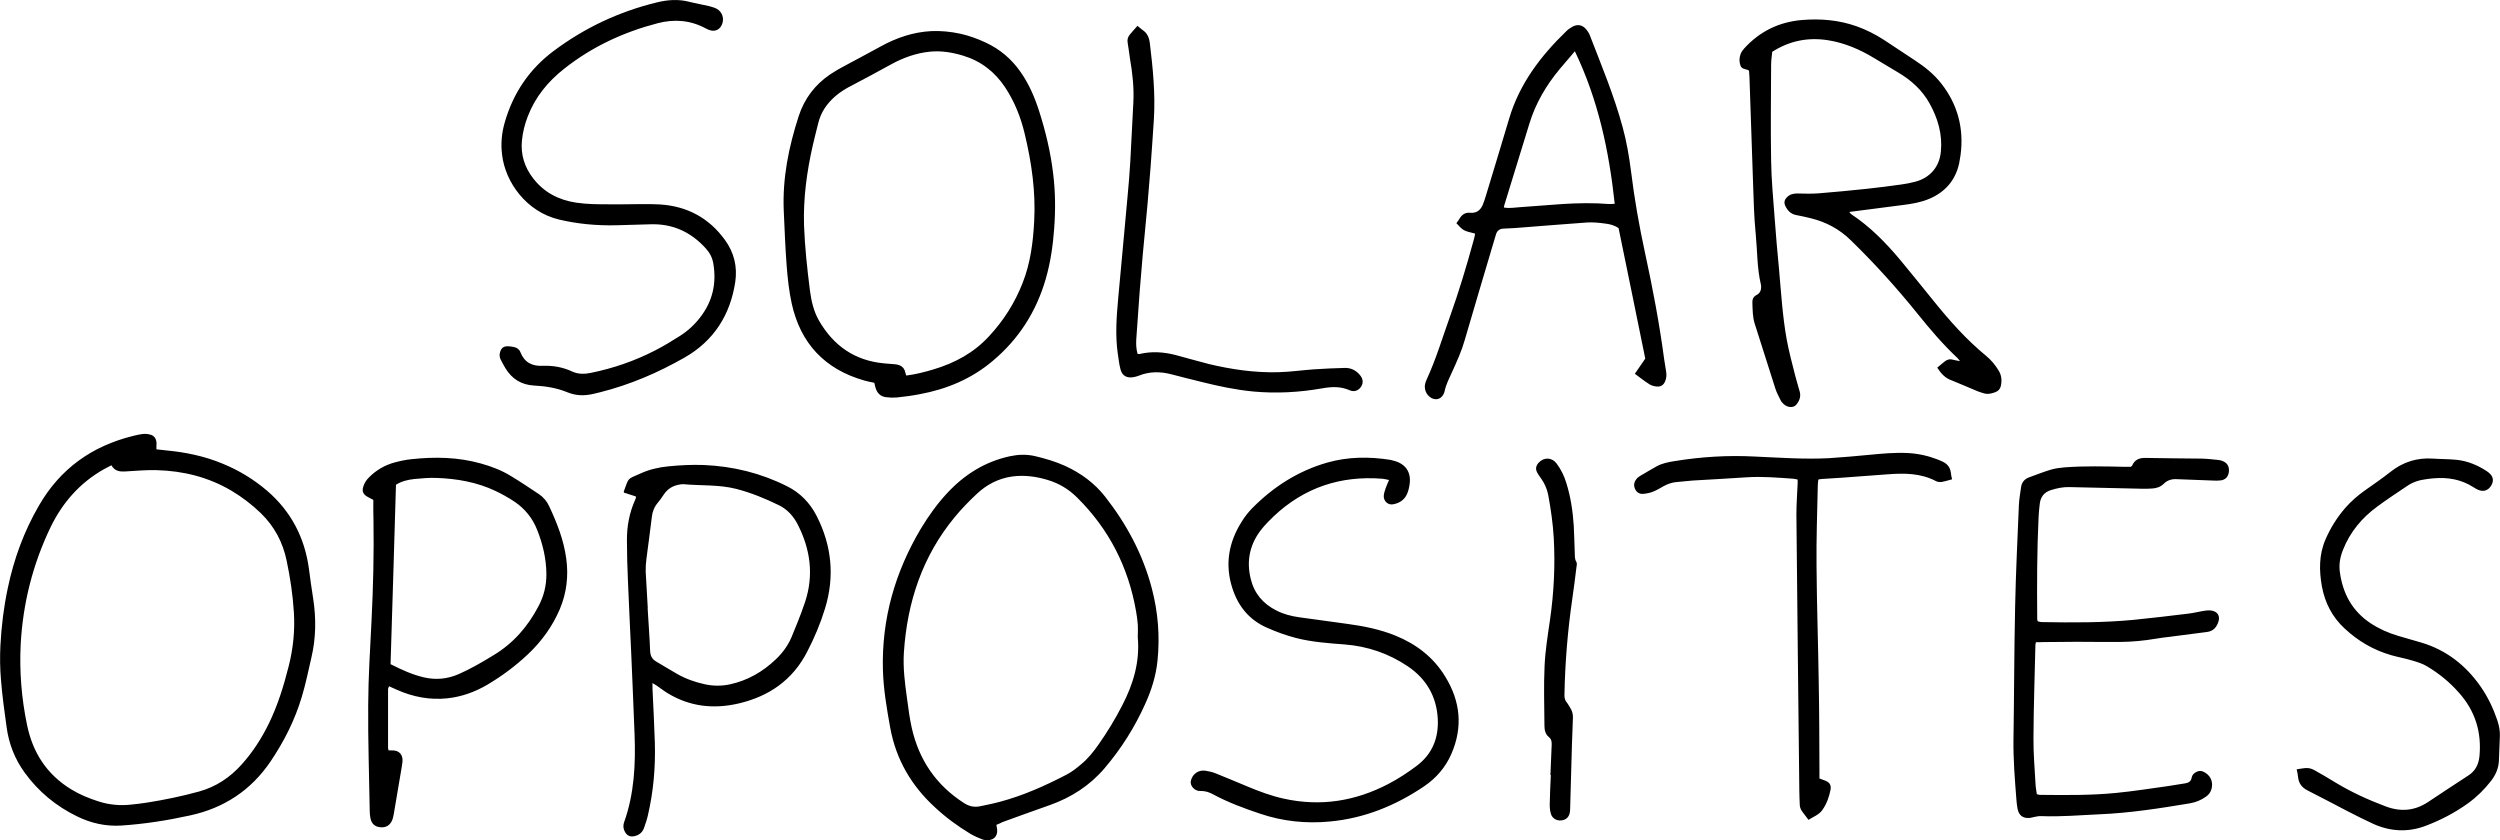
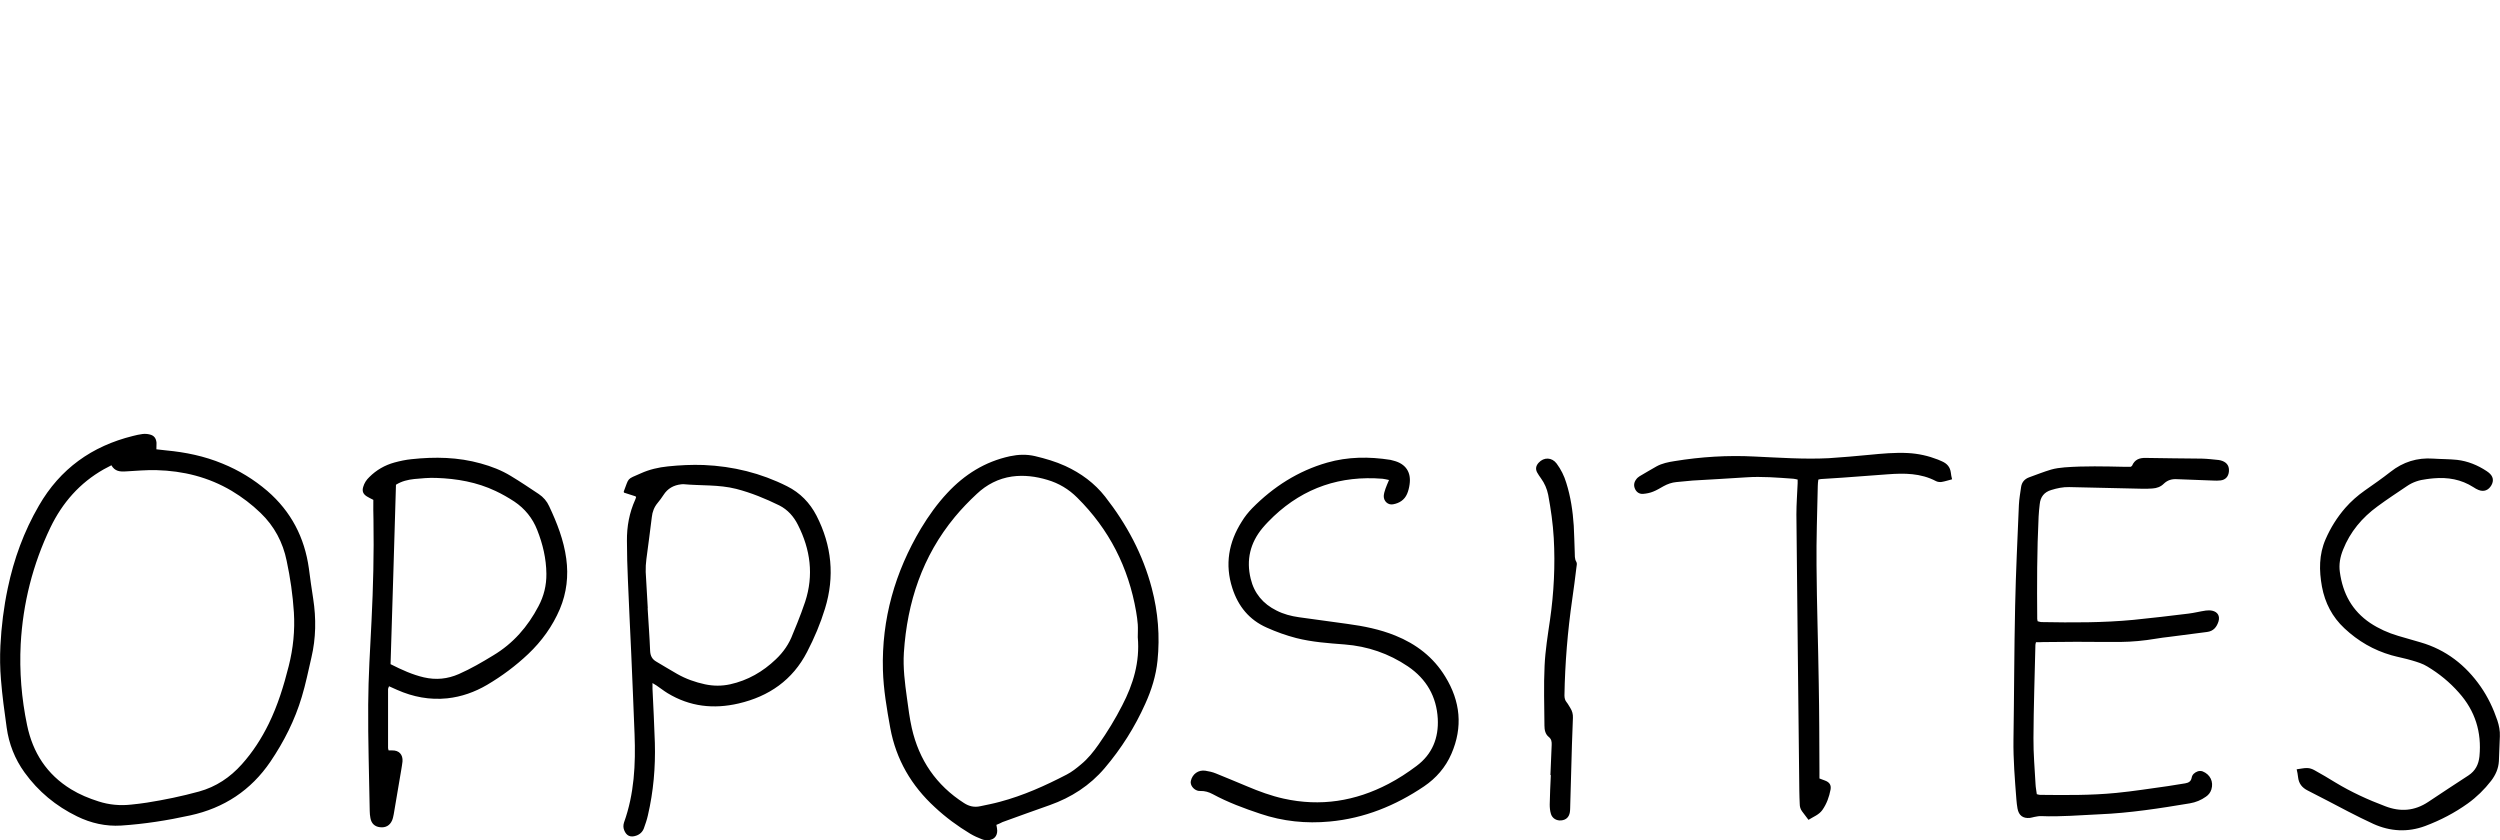
<svg xmlns="http://www.w3.org/2000/svg" version="1.1" x="0px" y="0px" width="1800px" height="604.9px" viewBox="0 0 1800 604.9" style="enable-background:new 0 0 1800 604.9;" xml:space="preserve">
  <g>
-     <path d="M1394.8,264.7c1.8-1.5,3.5-2.9,5.2-4.3c1.8-1.5,3.8-2.1,6.1-1.4c1.4,0.4,3,0.6,5.1,1c-0.8-1.1-1.2-1.6-1.6-2   c-10.7-10-20.1-21.1-29.2-32.4c-14.8-18.4-30.7-35.9-47.6-52.4c-8.3-8.2-18-13.4-29.2-16.1c-3.5-0.9-7-1.6-10.5-2.3   c-3.9-0.8-6.2-3.3-7.8-6.8c-1-2.3-0.4-4.3,1.3-6c2-2,4.4-2.7,7.3-2.7c5.2,0.1,10.3,0.3,15.5-0.1c11.7-0.9,23.4-2.1,35-3.3   c8.2-0.9,16.5-1.9,24.7-3.1c3.2-0.4,6.5-1.1,9.6-1.9c10.7-2.7,17.6-10.5,18.7-21.5c1.3-12.6-2.1-24.2-8.2-35.1   c-5.3-9.5-13.2-16.6-22.5-22.1c-5.9-3.5-11.8-7.1-17.7-10.6c-10.1-6.1-20.9-10.7-32.6-12.6c-14.3-2.3-27.7,0.2-40.4,8.3   c-0.3,3-0.8,6.3-0.8,9.5c-0.1,23-0.4,46,0,69c0.2,13.6,1.5,27.2,2.5,40.7c0.9,12.5,2,24.9,3.2,37.4c1.5,16.8,2.5,33.7,5.5,50.4   c1.6,8.7,3.9,17.4,6.1,26c1,3.9,2.2,7.8,3.3,11.7c1,3.7-0.3,6.8-2.6,9.5c-2.1,2.3-6.1,2-8.9-0.5c-0.9-0.8-1.8-1.8-2.3-2.9   c-1.4-2.8-2.9-5.6-3.8-8.5c-5-15.5-9.8-31-14.8-46.5c-1.6-5-1.5-10.2-1.7-15.3c-0.1-2.3,0.7-4.2,3-5.4c2.9-1.5,3.6-4.1,3.2-7.2   c0-0.2,0-0.3-0.1-0.5c-2.8-11.9-2.5-24.2-3.7-36.3c-1.2-12.1-1.5-24.4-1.9-36.5c-0.9-25.5-1.7-51-2.6-76.5   c-0.1-1.5-0.2-3.1-0.3-4.4c-0.5-0.4-0.7-0.7-1-0.7c-1.9-0.6-4.2-0.7-5.1-2.9c-1.1-2.9-1-5.9,0.1-8.7c0.6-1.4,1.5-2.7,2.6-3.9   c11.1-12.2,25-19,41.5-20.4c13.4-1.1,26.5,0,39.3,4.5c7,2.5,13.5,5.8,19.7,9.8c7.6,5,15.1,10,22.7,15c7,4.6,13.4,9.8,18.6,16.4   c11.9,15.2,16.4,32.4,13.9,51.5c-0.3,2-0.6,4-1,6c-2.7,12.2-10,20.6-21.4,25.5c-6.1,2.6-12.6,3.7-19.1,4.5   c-12.7,1.7-25.4,3.3-38.6,5c0.6,0.8,1,1.4,1.5,1.7c13.6,9,24.8,20.5,35.2,32.9c8,9.6,15.8,19.4,23.7,29.1   c11.6,14.4,23.8,28.2,38.2,40c3.5,2.9,6.4,6.4,8.8,10.3c2.2,3.5,2.6,7.3,1.7,11.3c-0.5,2.2-1.8,3.6-3.8,4.4   c-2.8,1.1-5.7,1.8-8.7,0.8c-1.3-0.4-2.7-0.8-4-1.3c-6.2-2.6-12.4-5.3-18.6-7.8C1400.6,272.4,1397.5,268.9,1394.8,264.7z    M630.3,278.9c1.1,4,3.5,6.6,7.8,7.1c2.5,0.3,5,0.4,7.5,0.2c5.6-0.6,11.2-1.3,16.7-2.4c19.4-3.6,37.1-11,52.3-23.8   c18.9-15.8,31.6-35.7,38.4-59.4c3.4-11.8,5.1-23.8,6-36c1-13.1,0.9-26.3-0.7-39.3c-1.8-15.4-5.4-30.5-10.1-45.2   c-3.2-10-7.3-19.6-13.4-28.3c-6.5-9.3-14.8-16.4-25.2-21.2c-5.8-2.7-11.8-4.9-18.1-6.3c-6.9-1.5-13.9-2.2-21-1.9   c-13.1,0.7-25.1,4.8-36.5,11.1c-8.6,4.8-17.4,9.3-26,14c-3.6,1.9-7.1,3.9-10.5,6.2c-10.8,7.4-18.3,17.3-22.4,29.8   c-7.2,22.2-11.8,44.7-10.8,68.2c0.6,13.3,1.1,26.6,2.1,39.8c0.7,9,1.7,18.1,3.6,26.9c6.3,28.8,23.8,47.5,52.4,55.6   c2.2,0.6,4.5,1.1,7.1,1.6C629.9,277.1,630,278,630.3,278.9z M651.8,268.1c-0.8-3.8-3.5-5.4-7.1-5.8c-2.8-0.3-5.6-0.4-8.4-0.7   c-20.9-2-36.2-12.7-46.6-30.7c-3.8-6.6-5.5-14-6.5-21.4c-2-15.7-3.7-31.4-4.3-47.2c-0.6-19.5,2-38.7,6.3-57.6   c1.2-5.3,2.6-10.6,3.9-15.9c1.9-7.9,6.2-14.2,12.3-19.5c3.7-3.2,7.8-5.7,12.2-7.9c9.3-4.9,18.5-9.8,27.7-14.9   c8.9-4.9,18.2-8.3,28.3-9.3c8.1-0.8,15.9,0.5,23.6,2.8c13,3.9,23,11.6,30.5,22.9c6.8,10.3,11.3,21.6,14.1,33.5   c5,20.8,8,41.8,6.8,63.2c-0.8,15-2.7,29.9-8.3,44.1c-5.6,14.3-13.6,27-24.1,38.3C701.2,254,687.5,261.4,672,266   c-6.3,1.9-12.6,3.5-19.5,4.4C652.2,269.3,651.9,268.7,651.8,268.1z M1061.1,172.7c-5.1,18.7-10.7,37.3-17.2,55.5   c-5.4,15-9.9,30.3-16.6,44.8c-0.4,0.8-0.7,1.7-1,2.6c-1.3,4.2,0.4,8.7,4.2,10.9c3.2,1.8,6.6,1,8.5-2.1c0.5-0.8,0.9-1.7,1.1-2.6   c1-5.1,3.5-9.7,5.6-14.4c3.3-7.3,6.6-14.5,8.8-22.2c6.8-23.3,13.7-46.5,20.6-69.7c0.7-2.2,1.3-4.5,2-6.7c0.8-2.7,2.6-4.1,5.5-4.2   c2.7-0.1,5.3-0.2,8-0.4c17.3-1.3,34.6-2.8,51.9-4c4.5-0.3,9.1,0.2,13.5,0.8c3.2,0.4,6.5,1.2,9.4,3.3c6.4,31.3,12.9,62.7,19.2,93.9   c-2.6,3.7-4.9,7.1-7.5,10.9c3.6,2.7,6.9,5.3,10.4,7.5c1.5,1,3.5,1.5,5.3,1.7c3,0.3,5.1-1.1,6.2-4c0.9-2.2,1-4.6,0.6-6.9   c-0.5-2.9-1-5.9-1.4-8.8c-3.4-25.6-8.2-50.9-13.7-76.2c-4.2-19.4-7.7-39-10.1-58.7c-1.4-10.9-3.2-21.6-6.1-32.2   c-6.1-22.5-15.1-44.1-23.5-65.8c-0.6-1.6-1.5-3.1-2.6-4.4c-2.7-3.4-6.2-4.1-10-2.1c-1.6,0.9-3.2,2-4.5,3.3   c-18.5,17.9-33.7,37.9-41.1,62.9c-5.5,18.6-11.2,37.1-16.8,55.7c-0.7,2.2-1.4,4.5-2.3,6.6c-1.6,3.6-4.4,5.8-8.5,5.5   c-3.8-0.4-6.3,1.1-8.1,4.2c-0.7,1.2-1.5,2.2-2.3,3.3c5,5.4,5,5.4,13.5,7.5C1061.8,169.8,1061.5,171.3,1061.1,172.7z M1162.6,146.7   c-1.6,0.1-2.8,0.3-4,0.2c-11.2-0.9-22.5-0.7-33.7,0c-10.3,0.7-20.6,1.6-30.9,2.3c-3.7,0.3-7.4,0.9-11.2,0.2c0.1-0.8,0.2-1.4,0.4-2   c6-19.4,12-38.8,17.9-58.2c4.5-14.8,12.1-27.7,21.9-39.5c3.4-4.1,6.9-8,10.9-12.8C1150.8,72.1,1158.5,108.7,1162.6,146.7z    M449,147.1c-3.4,0-6.9,0-10.3,0c-8,0-16,0-23.9-1.2c-12.6-1.9-23.2-7.4-31-17.6c-6.2-8-9-17.1-8-27.2c0.6-5.9,2-11.7,4.2-17.3   c5.4-14,14.5-25.1,26.2-34.3c20.1-15.9,42.8-26.4,67.4-32.8c11.9-3.1,23.6-2.2,34.6,3.8c1.2,0.7,2.6,1.2,3.9,1.5   c3.2,0.6,5.9-0.8,7.4-3.7c2.3-4.4,0.8-9.8-3.7-12.1c-1.6-0.8-3.5-1.3-5.3-1.8c-4.7-1.1-9.5-1.9-14.2-3.1c-7.8-2-15.5-1.5-23.2,0.4   c-27.3,6.6-52.2,18.3-74.6,35.1c-17.5,13.1-29.1,30.4-35.1,51.4c-2.2,7.6-2.9,15.3-1.9,23.2c2.3,19.8,17.5,41.1,41.1,46.7   c13.5,3.2,27.2,4.4,41,4.1c8.1-0.2,16.3-0.4,24.4-0.7c16.3-0.6,29.5,5.5,40.3,17.5c2.8,3.1,4.6,6.6,5.3,10.8   c2.4,14.2-0.5,27-9.3,38.5c-4.1,5.4-9.1,10-14.8,13.6c-5.8,3.7-11.7,7.3-17.8,10.4c-14.7,7.6-30.2,12.9-46.4,16.2   c-4.5,0.9-9,1-13.3-1c-6.7-3.1-13.7-4.4-21-4.1c-7.8,0.4-13.4-2.4-16.3-9.8c-0.8-2.1-2.4-3.2-4.5-3.7c-1.5-0.3-3.1-0.6-4.6-0.6   c-3,0-4.6,1.2-5.5,4.1c-0.6,1.9-0.5,3.7,0.4,5.5c1.1,2.1,2.2,4.2,3.4,6.2c4.7,7.7,11.4,12,20.7,12.5c8.1,0.4,16.3,1.7,23.8,4.8   c6.3,2.6,12.4,2.7,18.8,1.2c1.7-0.4,3.3-0.8,5-1.2c21.4-5.4,41.5-14,60.6-24.9c21.1-12,33-30.7,36.6-54.5   c1.6-10.9-0.8-21.1-7.4-30.2c-11.6-16-27.4-24.4-46.9-25.6c-8.6-0.5-17.2-0.1-25.8-0.1C449,147,449,147,449,147.1z M813.4,25   c-1.3,1.6-1.9,3.5-1.5,5.7c0.7,3.9,1.1,7.7,1.7,11.6c1.8,10.5,3,21,2.4,31.7c-0.8,14.2-1.4,28.4-2.2,42.6c-0.5,8.4-1.2,16.8-2,25.3   c-1.1,12-2.2,24-3.3,36c-1.1,12.3-2.3,24.6-3.4,36.9c-1.2,13.3-2.2,26.5-0.3,39.8c0.6,3.9,1,7.8,2,11.5c1.2,4.4,4.4,6.2,9,5.5   c1.4-0.2,2.8-0.6,4.1-1.1c7.7-3.1,15.5-3.1,23.5-1c7.2,1.9,14.5,3.7,21.8,5.5c12.3,3.1,24.7,5.7,37.3,6.9   c16.6,1.5,33.1,0.6,49.5-2.3c6.7-1.2,13.3-1.5,19.8,1.4c3,1.3,5.7,0.4,7.6-1.8c2.2-2.6,2.3-5.8,0.2-8.6c-2.8-3.7-6.6-5.8-11.3-5.7   c-7.3,0.2-14.7,0.5-22,1c-8.7,0.6-17.4,1.9-26.2,2.1c-16.8,0.4-33.4-2-49.7-5.9c-8-2-16-4.4-24-6.5c-8.6-2.2-17.3-2.8-26-0.7   c-0.4,0.1-0.9-0.1-1.4-0.2c-0.9-3.4-1.1-6.8-0.9-10.2c0.9-11.7,1.6-23.4,2.5-35.1c0.7-8.7,1.4-17.5,2.2-26.2c1.1-12,2.3-24,3.4-36   c0.8-8.9,1.5-17.8,2.2-26.7c0.8-11.5,1.7-23.1,2.4-34.6c1.1-18.4-0.7-36.6-2.9-54.7c-0.5-4.2-1.9-7.5-5.5-9.8   c-1-0.7-1.9-1.6-3.4-2.8C817.1,20.7,815.2,22.8,813.4,25z" />
-     <path d="M112.6,323.5c2.5,0.3,4.8,0.6,7.1,0.8c13.9,1.3,27.5,4.1,40.5,9.5c11.8,4.8,22.6,11.4,32.3,19.7   c17.1,14.8,26.8,33.5,29.9,55.8c1,7.3,1.9,14.6,3.1,21.8c2.2,14.2,2,28.4-1.3,42.4c-2.2,9.4-4.1,19-6.9,28.2   c-5,16.8-12.8,32.2-22.6,46.7c-14,20.6-33.4,33.4-57.8,38.7c-16.4,3.6-32.9,6.2-49.6,7.3c-11.1,0.7-21.8-1.7-31.8-6.6   c-15.2-7.4-27.9-17.9-37.8-31.6c-7-9.7-11.3-20.6-12.9-32.4c-1.6-11.5-3.2-22.9-4.1-34.5c-0.7-8.1-0.8-16.3-0.4-24.4   c0.7-13.9,2.4-27.7,5.3-41.4c4.4-21,11.6-40.8,22.4-59.4c15.3-26.6,38.2-42.9,67.7-50.2c2.3-0.6,4.6-1.1,6.9-1.4   c1.7-0.2,3.5-0.1,5.1,0.3c3.2,0.7,4.7,2.7,5,6C112.7,320.3,112.6,321.7,112.6,323.5z M80.2,335c-2.2,1.2-3.9,2-5.5,2.9   c-17.3,9.8-29.8,24.1-38.4,41.9c-12.7,26.5-19.8,54.6-21.4,84c-1,19.6,0.6,39.1,4.6,58.3c4.1,19.8,14.2,35.5,31.7,46.2   c6.2,3.8,12.8,6.5,19.7,8.7c7.7,2.5,15.6,3.2,23.6,2.3c3.7-0.4,7.5-0.8,11.2-1.4c12.7-2,25.2-4.6,37.6-8   c12.3-3.4,22.4-10.2,30.8-19.6c7.9-8.8,14.2-18.6,19.4-29.2c6.5-13.3,10.8-27.3,14.4-41.6c3.2-12.7,4.5-25.5,3.7-38.6   c-0.8-12.5-2.6-24.9-5.2-37.1c-2.7-13.3-8.9-25-18.8-34.5c-6.3-6.1-13.3-11.4-20.8-15.9c-16.7-9.9-34.9-14.4-54.1-14.9   c-7.3-0.2-14.7,0.5-22,0.9C86.4,339.7,82.7,339.4,80.2,335z M717.4,593.9c0.3,1.8,0.6,3,0.6,4.2c0,3.9-2.3,6.5-6.3,6.8   c-1.5,0.1-3.2,0-4.6-0.6c-2.9-1.1-5.8-2.4-8.5-4c-9.1-5.5-17.7-11.8-25.5-19.1c-16.9-15.5-27.9-34.3-32.1-57   c-2.5-13.9-4.9-27.7-5.3-41.8c-1-36.7,8.7-70.5,27.4-101.9c5.5-9.1,11.7-17.8,19-25.6c12.4-13.3,27.1-22.5,45-26.4   c6.1-1.3,12-1.5,18.1-0.1c7.5,1.8,14.8,3.9,21.8,7.1c11.3,5.2,21.1,12.4,28.7,22.1c15.5,19.8,27.2,41.6,33.6,66   c4.5,17.1,5.9,34.5,4.1,52.1c-1.1,10.8-4.3,21.1-8.8,31c-7.5,16.8-17.3,32.3-29.2,46.3c-10.7,12.6-24.1,21.2-39.6,26.7   c-11.4,4-22.7,8.1-34,12.2C720.5,592.6,719.1,593.2,717.4,593.9z M819.2,458.8c0-2.9,0.2-6.1,0-9.2c-0.2-3.1-0.7-6.2-1.2-9.3   c-5.5-31.8-19.4-59.2-42.4-82c-6.1-6.1-13.3-10.4-21.5-12.8c-8.3-2.5-16.9-3.6-25.5-2.4c-9.7,1.4-18.2,5.8-25.3,12.5   c-5.6,5.2-11,10.8-15.8,16.6c-23.4,28.3-34.3,61.3-36.7,97.6c-0.7,11,0.7,21.9,2.2,32.7c1,7.3,1.9,14.6,3.5,21.7   c5.2,23,17.6,41.2,37.6,54c3.7,2.4,7.4,3.2,11.6,2.3c4.7-1,9.5-1.9,14.2-3.2c16.9-4.5,32.7-11.6,48.1-19.6   c3.7-1.9,7.1-4.6,10.3-7.3c5-4.1,9-9.1,12.7-14.4c6.3-9,12-18.3,17-28.1C815.9,492.7,820.8,476.6,819.2,458.8z M1471,462.3   c8-0.1,16-0.2,23.9-0.2c10.6,0,21.3,0.2,31.9,0.1c8.5-0.1,16.9-0.9,25.2-2.3c3.4-0.6,6.8-1,10.2-1.4c9-1.2,18-2.4,27-3.5   c4.5-0.6,6.8-3.5,8.1-7.5c1.2-3.9-0.5-6.9-4.5-7.8c-1.5-0.3-3.1-0.3-4.6-0.1c-4.2,0.6-8.3,1.7-12.5,2.2   c-13.2,1.6-26.4,3.2-39.6,4.5c-22,2.1-44.1,2-66.1,1.6c-1,0-2-0.4-2.9-0.6c-0.1-0.8-0.3-1.2-0.3-1.7c-0.2-24.6-0.2-49.1,1-73.7   c0.2-3,0.4-5.9,0.8-8.9c0.5-5.2,3.2-8.7,8.3-10.2c4.2-1.3,8.4-2.2,12.9-2.1c17.7,0.4,35.4,0.8,53,1.2c2.3,0,4.7,0,7-0.2   c3.1-0.2,5.9-1.2,8.1-3.4c2.7-2.6,5.7-3.5,9.4-3.3c8.8,0.4,17.5,0.7,26.3,1c1.7,0.1,3.5,0.1,5.2-0.1c3.5-0.4,5.6-2.7,6-6.2   c0.4-3.8-1.1-6.4-4.6-7.8c-0.9-0.3-1.8-0.6-2.7-0.7c-4-0.4-8.1-0.9-12.2-1c-13.5-0.2-26.9-0.2-40.4-0.5c-4.6-0.1-7.9,1.2-9.8,5.6   c-0.1,0.3-0.5,0.4-1,0.8c-1.3,0-2.8,0-4.4,0c-14.4-0.3-28.8-0.7-43.2,0.4c-3.3,0.3-6.6,0.7-9.7,1.6c-5.4,1.6-10.6,3.7-15.9,5.6   c-3.2,1.2-5.2,3.5-5.7,6.9c-0.6,4.3-1.4,8.7-1.6,13c-1,24.2-2.2,48.5-2.7,72.7c-0.7,32.1-0.7,64.2-1.2,96.2   c-0.2,14.4,1,28.8,2.1,43.1c0.2,2.2,0.4,4.4,0.8,6.5c0.9,5,3.9,7.3,8.9,6.8c1.1-0.1,2.1-0.5,3.2-0.7c1.7-0.3,3.4-0.7,5.1-0.6   c13.9,0.6,27.8-0.7,41.7-1.3c21.9-0.9,43.6-4.3,65.2-7.9c4.2-0.7,8.1-2.3,11.6-4.8c1.9-1.3,3.2-3,3.9-5.2c1.7-5.5-0.8-10.8-6.3-13   c-1-0.4-2.5-0.4-3.6,0c-2.1,0.8-3.9,2.2-4.3,4.6c-0.5,2.6-2.2,3.6-4.6,4c-4.2,0.6-8.3,1.4-12.5,2c-12.4,1.7-24.8,3.7-37.2,4.9   c-18.2,1.8-36.6,1.6-54.9,1.4c-0.7,0-1.5-0.3-2.3-0.5c-0.3-2.5-0.8-4.8-0.9-7.1c-0.6-11.1-1.6-22.2-1.5-33.3   c0.1-22.4,0.9-44.7,1.4-67.1c0-0.5,0.2-0.9,0.4-1.9C1468,462.5,1469.5,462.3,1471,462.3z M268.8,359.9c-2-1-3.4-1.7-4.7-2.5   c-2.7-1.7-3.5-3.8-2.6-6.8c0.8-2.8,2.3-5.1,4.4-7.1c5.1-5.1,11.2-8.6,18.1-10.5c4.1-1.1,8.2-2,12.4-2.4c16.8-1.8,33.4-1.5,49.8,3.1   c7.6,2.1,14.9,4.9,21.6,9c6.8,4.1,13.5,8.6,20.1,13c3.3,2.2,5.9,5.2,7.5,8.8c5.7,12.1,10.5,24.4,12.3,37.7   c1.7,12.5,0.3,24.6-4.6,36.3c-5.3,12.4-13,23.1-22.8,32.4c-9,8.5-18.9,15.9-29.6,22.2c-8.9,5.2-18.4,8.6-28.7,9.7   c-12.6,1.3-24.6-1-36.1-6.1c-1.8-0.8-3.7-1.6-5.8-2.6c-0.3,0.9-0.7,1.5-0.7,2.2c0,14.1,0,28.2,0,42.3c0,0.4,0.2,0.9,0.4,1.7   c0.9,0,1.7,0,2.6,0c4.9-0.1,7.8,3,7.4,8c-0.2,2-0.6,4-0.9,6c-1.8,10.6-3.6,21.3-5.4,31.9c-0.3,1.5-0.6,3.1-1.2,4.5   c-1.6,3.7-4.7,5.4-8.7,4.9c-3.7-0.4-6.2-2.6-6.9-6.6c-0.3-1.7-0.5-3.4-0.5-5.1c-0.4-25.5-1.3-51-1.1-76.5   c0.1-20.2,1.4-40.3,2.4-60.5c1.2-24.2,1.8-48.5,1.4-72.7C268.7,369.5,268.8,364.8,268.8,359.9z M281.2,478.2   c8.1,4.1,15.8,7.6,24,9.5c8.7,2,17,1.2,25.2-2.4c8.6-3.8,16.7-8.5,24.7-13.4c14.4-8.6,24.9-20.7,32.6-35.4   c3.9-7.3,5.8-15.1,5.7-23.4c-0.1-10.9-2.6-21.4-6.6-31.5c-3.3-8.5-8.9-15.4-16.5-20.5c-4.3-2.8-8.8-5.4-13.5-7.6   c-13.5-6.4-27.9-8.9-42.7-9.4c-5.3-0.2-10.6,0.3-15.9,0.8c-4.5,0.5-8.9,1.5-13.1,4.1C283.9,392,282.5,435,281.2,478.2z    M457.7,357.4c-2.8-0.9-5.7-1.8-8.4-2.7c-0.1-0.5-0.3-0.7-0.2-0.8c4-10.3,1.8-8.5,12.3-13.1c6.2-2.8,12.7-4.3,19.5-5   c8.6-0.9,17.2-1.3,25.8-1c21.1,0.9,41.1,5.8,60,15.3c9.4,4.7,16.4,11.9,21.2,21.2c11,21.5,13.2,43.8,6.1,66.9   c-3.3,10.8-7.7,21.2-12.9,31.2c-10.4,20.2-27.4,32-49.3,37.1c-18,4.2-35.1,2.3-51.1-7.4c-2.8-1.7-5.4-3.8-8.1-5.6   c-0.7-0.5-1.5-0.9-2.8-1.7c0,1.8,0,3,0,4.1c0.6,13,1.3,25.9,1.7,38.9c0.5,17.6-1,35-5,52.2c-0.7,3.2-1.8,6.3-2.9,9.4   c-1,2.6-2.9,4.4-5.6,5.3c-4.1,1.4-7,0.1-8.6-4c-0.7-1.8-0.7-3.6-0.1-5.5c7.4-20.6,8.4-41.9,7.6-63.4c-0.8-19.4-1.5-38.8-2.4-58.2   c-0.8-17.7-1.7-35.3-2.4-53c-0.4-9.4-0.7-18.8-0.7-28.2c-0.1-10.3,1.7-20.2,6-29.7c0.3-0.6,0.4-1.2,0.6-1.8   C457.9,358,457.8,357.8,457.7,357.4z M466.4,437.9c0,0-0.1,0-0.1,0c0.6,10.3,1.4,20.6,1.8,30.9c0.2,3.5,1.5,5.9,4.5,7.6   c5,2.9,9.9,6,14.9,8.8c6.3,3.6,13.1,6,20.1,7.5c6.1,1.3,12.1,1.3,18.1,0c12.7-2.8,23.6-9.1,32.9-18c5.4-5.1,9.6-11.1,12.2-18.2   c1-2.6,2.2-5.2,3.2-7.8c2-5.1,4-10.2,5.7-15.4c6.3-19.2,3.8-37.7-5.2-55.4c-3-6-7.3-10.9-13.4-14c-10-4.9-20.2-9.1-31-11.9   c-12.6-3.2-25.5-2.2-38.2-3.4c-0.5,0-0.9,0.1-1.4,0.1c-5.5,0.6-9.8,3-12.8,7.7c-1.3,2-2.7,3.9-4.2,5.7c-2.5,3-3.8,6.4-4.2,10.2   c-1.2,10.1-2.6,20.2-3.9,30.2c-0.4,3.1-0.6,6.2-0.5,9.3C465.4,420.7,465.9,429.3,466.4,437.9z M997.6,351.7   c-0.6,1.8-1.2,3.6-1.3,5.4c-0.1,3.8,3.1,6.7,6.7,6c4.5-0.8,8.2-3.1,10.1-7.5c0.9-2.1,1.5-4.5,1.8-6.8c1.3-8.8-2.8-14.9-11.5-17.1   c-0.8-0.2-1.5-0.4-2.3-0.6c-15.3-2.4-30.6-2.3-45.6,2c-20.9,6-38.7,17.4-53.9,32.8c-2.8,2.9-5.4,6.1-7.5,9.6   c-9.5,14.9-12.3,31-6.8,48c4.2,13,12.1,22.8,24.8,28.4c6.9,3.1,13.9,5.6,21.2,7.5c11.4,2.9,23.1,3.7,34.8,4.6   c16.6,1.3,31.8,6.5,45.6,15.8c13.4,9.1,20.6,21.7,21.5,37.7c0.7,13.8-3.9,25.5-15.3,34c-6.4,4.8-13.1,9.2-20.2,12.9   c-23.9,12.5-49,16.5-75.5,10.6c-9-2-17.7-5.2-26.2-8.8c-7.5-3.1-15-6.3-22.5-9.3c-2.4-1-5.1-1.6-7.7-2c-5-0.7-9.3,2.4-10.4,7.4   c-0.2,0.7-0.1,1.6,0.1,2.3c0.8,2.8,3.8,5.1,6.7,4.9c3.3-0.1,6.2,0.8,9,2.3c10.9,5.9,22.5,10.2,34.2,14.1c16.3,5.5,33,7.2,50,5.6   c24.9-2.3,47.3-11.4,67.9-25.3c8.7-5.9,15.5-13.7,19.7-23.4c8.4-19.3,6.5-37.9-4.4-55.6c-8.5-14-20.9-23.5-36-29.6   c-11.1-4.5-22.7-6.8-34.5-8.4c-11.6-1.6-23.2-3.2-34.9-4.8c-5.6-0.8-11-2.2-16.1-4.8c-9.7-4.8-16.1-12.4-18.6-22.9   c-3.3-13.5-0.4-25.8,8.5-36.5c2.5-3,5.3-5.8,8.1-8.5c22-20.7,48.2-29.4,78.3-27c1.3,0.1,2.7,0.5,4.7,0.9   C999,348.3,998.2,349.9,997.6,351.7z M1654.6,559.5c0.5,4.6,2.8,7.6,7,9.7c9.8,4.9,19.4,10.1,29.1,15.1c6,3.1,12,6.1,18.1,8.9   c12.2,5.5,24.8,6.2,37.4,1.5c10.9-4.1,21.1-9.4,30.6-16.2c6.4-4.6,12-10.1,16.8-16.3c3.2-4.2,5.3-8.8,5.6-14.2   c0.3-5.9,0.4-11.9,0.7-17.8c0.2-4-0.6-7.8-1.8-11.5c-2.9-8.6-6.8-16.8-12-24.3c-10.8-15.5-25-26.6-43.3-31.9   c-5.4-1.6-10.8-3.1-16.2-4.7c-7.1-2.1-13.8-5.1-20-9.2c-13.1-8.8-19.8-21.3-21.9-36.7c-0.8-5.5,0.2-10.9,2.3-16.1   c5.1-12.9,13.7-23.1,24.8-31.2c6.9-5.1,14.1-9.8,21.2-14.6c4.2-2.9,8.9-4.4,14-5c1.7-0.2,3.4-0.5,5.1-0.6   c10.3-0.9,19.9,0.7,28.8,6.4c1.2,0.8,2.4,1.5,3.7,2c3.8,1.5,7.1,0.2,9.2-3.4c1.9-3.4,1.3-6.5-1.9-9.1c-0.5-0.4-1-0.8-1.5-1.1   c-6.5-4.3-13.6-7.2-21.3-8.1c-5.7-0.6-11.5-0.5-17.3-0.9c-11.4-0.8-21.6,2.4-30.6,9.5c-6,4.7-12.3,9.1-18.6,13.5   c-5.1,3.6-9.8,7.7-14,12.5c-5.9,6.8-10.6,14.3-14.2,22.6c-4.8,11-4.7,22.5-2.6,34.1c2.2,11.7,7.4,21.8,16.2,30   c9.8,9.2,21,15.7,33.9,19.4c5,1.4,10.1,2.3,15,3.8c3.7,1.1,7.6,2.3,10.8,4.3c8.5,5.1,16.1,11.3,22.7,18.8   c11.7,13.1,16.5,28.4,14.8,45.9c-0.6,5.8-2.9,10.4-7.9,13.7c-9.7,6.3-19.4,12.7-29,19.1c-9.8,6.5-20,7.3-30.9,3.1   c-12.5-4.7-24.5-10.2-35.9-17.1c-4.9-3-9.9-6-15-8.8c-1.6-0.9-3.5-1.6-5.3-1.6c-2.4-0.1-4.9,0.6-7.6,0.9   C1654.1,555.9,1654.4,557.7,1654.6,559.5z M1312.1,583.2c3.1-4.4,4.9-9.4,5.9-14.7c0.6-3.3-0.8-5.3-4-6.5c-1.3-0.5-2.6-0.9-4-1.5   c0-1.9,0-3.7,0-5.4c-0.1-21-0.1-41.9-0.5-62.9c-0.4-28.3-1.4-56.6-1.6-85c-0.2-19.1,0.5-38.2,0.9-57.3c0-1.5,0.2-3,0.4-4.6   c0.9-0.2,1.5-0.4,2.1-0.4c5.2-0.4,10.3-0.7,15.5-1c10.8-0.8,21.5-1.6,32.3-2.4c12-0.9,23.8-0.9,34.8,4.9c1.1,0.6,2.8,0.8,4.1,0.6   c2.4-0.4,4.8-1.2,7.5-1.9c-0.4-1.8-0.8-3.3-0.9-4.8c-0.5-4-2.7-6.5-6.3-8.1c-1-0.4-2-0.9-3-1.3c-6.9-2.7-14.1-4.3-21.5-4.7   c-9.4-0.5-18.8,0.4-28.1,1.3c-9.6,0.9-19.3,1.8-29,2.4c-17.8,0.9-35.7-0.4-53.5-1.2c-19.3-1-38.5,0.2-57.5,3.3   c-4.5,0.7-9,1.6-13,3.8c-4.1,2.3-8.1,4.7-12.2,7.1c-0.9,0.6-1.8,1.3-2.4,2.2c-1.7,2.2-2,4.6-0.8,7.1c1.1,2.3,3.2,3.6,5.7,3.4   c2.5-0.2,5-0.7,7.2-1.6c2.6-1,5-2.5,7.5-3.9c2.9-1.6,6-2.7,9.3-3c3.9-0.4,7.8-0.8,11.7-1.1c12.8-0.8,25.6-1.4,38.4-2.3   c11.4-0.8,22.8,0.2,34.2,1c1,0.1,2,0.4,3,0.6c0,1.1,0,1.9,0,2.6c-0.3,7.5-0.9,15-0.9,22.5c0.6,66.4,1.4,132.7,2.1,199.1   c0,3.1,0.2,6.3,0.3,9.4c0,1.9,0.5,3.7,1.7,5.3c1.5,2,3,4,4.6,6.1C1305.7,588,1309.6,586.7,1312.1,583.2z M1116.6,558.1   c-0.3,7-0.7,14.1-0.8,21.1c0,2.3,0.2,4.7,0.9,6.9c1,3.2,4.1,4.9,7.3,4.6c3.5-0.3,5.7-2.3,6.3-5.9c0.3-2,0.2-4.1,0.3-6.1   c0.4-14.2,0.8-28.5,1.2-42.7c0.2-6.4,0.4-12.8,0.7-19.2c0.1-2.6-0.5-4.9-1.9-7.1c-0.9-1.3-1.5-2.7-2.5-3.9   c-1.3-1.5-1.7-3.2-1.7-5.2c0.4-23.2,2.3-46.2,5.6-69.1c1.1-7.6,2.1-15.2,3-22.8c0.2-1.4,0.6-3.1,0-4.1c-1.5-2.4-1-4.8-1.2-7.3   c-0.3-6.2-0.3-12.5-0.7-18.8c-0.7-10.5-2.2-20.8-5.4-30.9c-1.5-5-3.8-9.6-6.9-13.8c-3.4-4.6-9.2-4.8-13-0.6   c-1.9,2.1-2.4,4.4-1.1,6.9c0.8,1.5,1.8,2.9,2.8,4.3c2.6,3.6,4.3,7.5,5.2,11.9c1.9,10.3,3.4,20.6,4,31.1c1.1,19.7,0.1,39.4-2.7,58.9   c-1.6,11-3.4,22-3.9,33c-0.7,14.4-0.2,28.8-0.1,43.2c0,3,0.6,6.1,3.1,8.1c2,1.6,2.2,3.5,2.1,5.8c-0.3,7.2-0.6,14.4-0.9,21.6   C1116.5,558.1,1116.6,558.1,1116.6,558.1z" />
+     <path d="M112.6,323.5c2.5,0.3,4.8,0.6,7.1,0.8c13.9,1.3,27.5,4.1,40.5,9.5c11.8,4.8,22.6,11.4,32.3,19.7   c17.1,14.8,26.8,33.5,29.9,55.8c1,7.3,1.9,14.6,3.1,21.8c2.2,14.2,2,28.4-1.3,42.4c-2.2,9.4-4.1,19-6.9,28.2   c-5,16.8-12.8,32.2-22.6,46.7c-14,20.6-33.4,33.4-57.8,38.7c-16.4,3.6-32.9,6.2-49.6,7.3c-11.1,0.7-21.8-1.7-31.8-6.6   c-15.2-7.4-27.9-17.9-37.8-31.6c-7-9.7-11.3-20.6-12.9-32.4c-1.6-11.5-3.2-22.9-4.1-34.5c-0.7-8.1-0.8-16.3-0.4-24.4   c0.7-13.9,2.4-27.7,5.3-41.4c4.4-21,11.6-40.8,22.4-59.4c15.3-26.6,38.2-42.9,67.7-50.2c2.3-0.6,4.6-1.1,6.9-1.4   c1.7-0.2,3.5-0.1,5.1,0.3c3.2,0.7,4.7,2.7,5,6C112.7,320.3,112.6,321.7,112.6,323.5z M80.2,335c-2.2,1.2-3.9,2-5.5,2.9   c-17.3,9.8-29.8,24.1-38.4,41.9c-12.7,26.5-19.8,54.6-21.4,84c-1,19.6,0.6,39.1,4.6,58.3c4.1,19.8,14.2,35.5,31.7,46.2   c6.2,3.8,12.8,6.5,19.7,8.7c7.7,2.5,15.6,3.2,23.6,2.3c3.7-0.4,7.5-0.8,11.2-1.4c12.7-2,25.2-4.6,37.6-8   c12.3-3.4,22.4-10.2,30.8-19.6c7.9-8.8,14.2-18.6,19.4-29.2c6.5-13.3,10.8-27.3,14.4-41.6c3.2-12.7,4.5-25.5,3.7-38.6   c-0.8-12.5-2.6-24.9-5.2-37.1c-2.7-13.3-8.9-25-18.8-34.5c-6.3-6.1-13.3-11.4-20.8-15.9c-16.7-9.9-34.9-14.4-54.1-14.9   c-7.3-0.2-14.7,0.5-22,0.9C86.4,339.7,82.7,339.4,80.2,335z M717.4,593.9c0.3,1.8,0.6,3,0.6,4.2c0,3.9-2.3,6.5-6.3,6.8   c-1.5,0.1-3.2,0-4.6-0.6c-2.9-1.1-5.8-2.4-8.5-4c-9.1-5.5-17.7-11.8-25.5-19.1c-16.9-15.5-27.9-34.3-32.1-57   c-2.5-13.9-4.9-27.7-5.3-41.8c-1-36.7,8.7-70.5,27.4-101.9c5.5-9.1,11.7-17.8,19-25.6c12.4-13.3,27.1-22.5,45-26.4   c6.1-1.3,12-1.5,18.1-0.1c7.5,1.8,14.8,3.9,21.8,7.1c11.3,5.2,21.1,12.4,28.7,22.1c15.5,19.8,27.2,41.6,33.6,66   c4.5,17.1,5.9,34.5,4.1,52.1c-1.1,10.8-4.3,21.1-8.8,31c-7.5,16.8-17.3,32.3-29.2,46.3c-10.7,12.6-24.1,21.2-39.6,26.7   c-11.4,4-22.7,8.1-34,12.2C720.5,592.6,719.1,593.2,717.4,593.9z M819.2,458.8c0-2.9,0.2-6.1,0-9.2c-0.2-3.1-0.7-6.2-1.2-9.3   c-5.5-31.8-19.4-59.2-42.4-82c-6.1-6.1-13.3-10.4-21.5-12.8c-8.3-2.5-16.9-3.6-25.5-2.4c-9.7,1.4-18.2,5.8-25.3,12.5   c-5.6,5.2-11,10.8-15.8,16.6c-23.4,28.3-34.3,61.3-36.7,97.6c-0.7,11,0.7,21.9,2.2,32.7c1,7.3,1.9,14.6,3.5,21.7   c5.2,23,17.6,41.2,37.6,54c3.7,2.4,7.4,3.2,11.6,2.3c4.7-1,9.5-1.9,14.2-3.2c16.9-4.5,32.7-11.6,48.1-19.6   c3.7-1.9,7.1-4.6,10.3-7.3c5-4.1,9-9.1,12.7-14.4c6.3-9,12-18.3,17-28.1C815.9,492.7,820.8,476.6,819.2,458.8z M1471,462.3   c8-0.1,16-0.2,23.9-0.2c10.6,0,21.3,0.2,31.9,0.1c8.5-0.1,16.9-0.9,25.2-2.3c3.4-0.6,6.8-1,10.2-1.4c9-1.2,18-2.4,27-3.5   c4.5-0.6,6.8-3.5,8.1-7.5c1.2-3.9-0.5-6.9-4.5-7.8c-1.5-0.3-3.1-0.3-4.6-0.1c-4.2,0.6-8.3,1.7-12.5,2.2   c-13.2,1.6-26.4,3.2-39.6,4.5c-22,2.1-44.1,2-66.1,1.6c-1,0-2-0.4-2.9-0.6c-0.1-0.8-0.3-1.2-0.3-1.7c-0.2-24.6-0.2-49.1,1-73.7   c0.2-3,0.4-5.9,0.8-8.9c0.5-5.2,3.2-8.7,8.3-10.2c4.2-1.3,8.4-2.2,12.9-2.1c17.7,0.4,35.4,0.8,53,1.2c2.3,0,4.7,0,7-0.2   c3.1-0.2,5.9-1.2,8.1-3.4c2.7-2.6,5.7-3.5,9.4-3.3c8.8,0.4,17.5,0.7,26.3,1c1.7,0.1,3.5,0.1,5.2-0.1c3.5-0.4,5.6-2.7,6-6.2   c0.4-3.8-1.1-6.4-4.6-7.8c-0.9-0.3-1.8-0.6-2.7-0.7c-4-0.4-8.1-0.9-12.2-1c-13.5-0.2-26.9-0.2-40.4-0.5c-4.6-0.1-7.9,1.2-9.8,5.6   c-0.1,0.3-0.5,0.4-1,0.8c-1.3,0-2.8,0-4.4,0c-14.4-0.3-28.8-0.7-43.2,0.4c-3.3,0.3-6.6,0.7-9.7,1.6c-5.4,1.6-10.6,3.7-15.9,5.6   c-3.2,1.2-5.2,3.5-5.7,6.9c-0.6,4.3-1.4,8.7-1.6,13c-1,24.2-2.2,48.5-2.7,72.7c-0.7,32.1-0.7,64.2-1.2,96.2   c-0.2,14.4,1,28.8,2.1,43.1c0.2,2.2,0.4,4.4,0.8,6.5c0.9,5,3.9,7.3,8.9,6.8c1.1-0.1,2.1-0.5,3.2-0.7c1.7-0.3,3.4-0.7,5.1-0.6   c13.9,0.6,27.8-0.7,41.7-1.3c21.9-0.9,43.6-4.3,65.2-7.9c4.2-0.7,8.1-2.3,11.6-4.8c1.9-1.3,3.2-3,3.9-5.2c1.7-5.5-0.8-10.8-6.3-13   c-1-0.4-2.5-0.4-3.6,0c-2.1,0.8-3.9,2.2-4.3,4.6c-0.5,2.6-2.2,3.6-4.6,4c-4.2,0.6-8.3,1.4-12.5,2c-12.4,1.7-24.8,3.7-37.2,4.9   c-18.2,1.8-36.6,1.6-54.9,1.4c-0.7,0-1.5-0.3-2.3-0.5c-0.3-2.5-0.8-4.8-0.9-7.1c-0.6-11.1-1.6-22.2-1.5-33.3   c0.1-22.4,0.9-44.7,1.4-67.1c0-0.5,0.2-0.9,0.4-1.9C1468,462.5,1469.5,462.3,1471,462.3z M268.8,359.9c-2-1-3.4-1.7-4.7-2.5   c-2.7-1.7-3.5-3.8-2.6-6.8c0.8-2.8,2.3-5.1,4.4-7.1c5.1-5.1,11.2-8.6,18.1-10.5c4.1-1.1,8.2-2,12.4-2.4c16.8-1.8,33.4-1.5,49.8,3.1   c7.6,2.1,14.9,4.9,21.6,9c6.8,4.1,13.5,8.6,20.1,13c3.3,2.2,5.9,5.2,7.5,8.8c5.7,12.1,10.5,24.4,12.3,37.7   c1.7,12.5,0.3,24.6-4.6,36.3c-5.3,12.4-13,23.1-22.8,32.4c-9,8.5-18.9,15.9-29.6,22.2c-8.9,5.2-18.4,8.6-28.7,9.7   c-12.6,1.3-24.6-1-36.1-6.1c-1.8-0.8-3.7-1.6-5.8-2.6c-0.3,0.9-0.7,1.5-0.7,2.2c0,14.1,0,28.2,0,42.3c0,0.4,0.2,0.9,0.4,1.7   c0.9,0,1.7,0,2.6,0c4.9-0.1,7.8,3,7.4,8c-0.2,2-0.6,4-0.9,6c-1.8,10.6-3.6,21.3-5.4,31.9c-0.3,1.5-0.6,3.1-1.2,4.5   c-1.6,3.7-4.7,5.4-8.7,4.9c-3.7-0.4-6.2-2.6-6.9-6.6c-0.3-1.7-0.5-3.4-0.5-5.1c-0.4-25.5-1.3-51-1.1-76.5   c0.1-20.2,1.4-40.3,2.4-60.5c1.2-24.2,1.8-48.5,1.4-72.7C268.7,369.5,268.8,364.8,268.8,359.9M281.2,478.2   c8.1,4.1,15.8,7.6,24,9.5c8.7,2,17,1.2,25.2-2.4c8.6-3.8,16.7-8.5,24.7-13.4c14.4-8.6,24.9-20.7,32.6-35.4   c3.9-7.3,5.8-15.1,5.7-23.4c-0.1-10.9-2.6-21.4-6.6-31.5c-3.3-8.5-8.9-15.4-16.5-20.5c-4.3-2.8-8.8-5.4-13.5-7.6   c-13.5-6.4-27.9-8.9-42.7-9.4c-5.3-0.2-10.6,0.3-15.9,0.8c-4.5,0.5-8.9,1.5-13.1,4.1C283.9,392,282.5,435,281.2,478.2z    M457.7,357.4c-2.8-0.9-5.7-1.8-8.4-2.7c-0.1-0.5-0.3-0.7-0.2-0.8c4-10.3,1.8-8.5,12.3-13.1c6.2-2.8,12.7-4.3,19.5-5   c8.6-0.9,17.2-1.3,25.8-1c21.1,0.9,41.1,5.8,60,15.3c9.4,4.7,16.4,11.9,21.2,21.2c11,21.5,13.2,43.8,6.1,66.9   c-3.3,10.8-7.7,21.2-12.9,31.2c-10.4,20.2-27.4,32-49.3,37.1c-18,4.2-35.1,2.3-51.1-7.4c-2.8-1.7-5.4-3.8-8.1-5.6   c-0.7-0.5-1.5-0.9-2.8-1.7c0,1.8,0,3,0,4.1c0.6,13,1.3,25.9,1.7,38.9c0.5,17.6-1,35-5,52.2c-0.7,3.2-1.8,6.3-2.9,9.4   c-1,2.6-2.9,4.4-5.6,5.3c-4.1,1.4-7,0.1-8.6-4c-0.7-1.8-0.7-3.6-0.1-5.5c7.4-20.6,8.4-41.9,7.6-63.4c-0.8-19.4-1.5-38.8-2.4-58.2   c-0.8-17.7-1.7-35.3-2.4-53c-0.4-9.4-0.7-18.8-0.7-28.2c-0.1-10.3,1.7-20.2,6-29.7c0.3-0.6,0.4-1.2,0.6-1.8   C457.9,358,457.8,357.8,457.7,357.4z M466.4,437.9c0,0-0.1,0-0.1,0c0.6,10.3,1.4,20.6,1.8,30.9c0.2,3.5,1.5,5.9,4.5,7.6   c5,2.9,9.9,6,14.9,8.8c6.3,3.6,13.1,6,20.1,7.5c6.1,1.3,12.1,1.3,18.1,0c12.7-2.8,23.6-9.1,32.9-18c5.4-5.1,9.6-11.1,12.2-18.2   c1-2.6,2.2-5.2,3.2-7.8c2-5.1,4-10.2,5.7-15.4c6.3-19.2,3.8-37.7-5.2-55.4c-3-6-7.3-10.9-13.4-14c-10-4.9-20.2-9.1-31-11.9   c-12.6-3.2-25.5-2.2-38.2-3.4c-0.5,0-0.9,0.1-1.4,0.1c-5.5,0.6-9.8,3-12.8,7.7c-1.3,2-2.7,3.9-4.2,5.7c-2.5,3-3.8,6.4-4.2,10.2   c-1.2,10.1-2.6,20.2-3.9,30.2c-0.4,3.1-0.6,6.2-0.5,9.3C465.4,420.7,465.9,429.3,466.4,437.9z M997.6,351.7   c-0.6,1.8-1.2,3.6-1.3,5.4c-0.1,3.8,3.1,6.7,6.7,6c4.5-0.8,8.2-3.1,10.1-7.5c0.9-2.1,1.5-4.5,1.8-6.8c1.3-8.8-2.8-14.9-11.5-17.1   c-0.8-0.2-1.5-0.4-2.3-0.6c-15.3-2.4-30.6-2.3-45.6,2c-20.9,6-38.7,17.4-53.9,32.8c-2.8,2.9-5.4,6.1-7.5,9.6   c-9.5,14.9-12.3,31-6.8,48c4.2,13,12.1,22.8,24.8,28.4c6.9,3.1,13.9,5.6,21.2,7.5c11.4,2.9,23.1,3.7,34.8,4.6   c16.6,1.3,31.8,6.5,45.6,15.8c13.4,9.1,20.6,21.7,21.5,37.7c0.7,13.8-3.9,25.5-15.3,34c-6.4,4.8-13.1,9.2-20.2,12.9   c-23.9,12.5-49,16.5-75.5,10.6c-9-2-17.7-5.2-26.2-8.8c-7.5-3.1-15-6.3-22.5-9.3c-2.4-1-5.1-1.6-7.7-2c-5-0.7-9.3,2.4-10.4,7.4   c-0.2,0.7-0.1,1.6,0.1,2.3c0.8,2.8,3.8,5.1,6.7,4.9c3.3-0.1,6.2,0.8,9,2.3c10.9,5.9,22.5,10.2,34.2,14.1c16.3,5.5,33,7.2,50,5.6   c24.9-2.3,47.3-11.4,67.9-25.3c8.7-5.9,15.5-13.7,19.7-23.4c8.4-19.3,6.5-37.9-4.4-55.6c-8.5-14-20.9-23.5-36-29.6   c-11.1-4.5-22.7-6.8-34.5-8.4c-11.6-1.6-23.2-3.2-34.9-4.8c-5.6-0.8-11-2.2-16.1-4.8c-9.7-4.8-16.1-12.4-18.6-22.9   c-3.3-13.5-0.4-25.8,8.5-36.5c2.5-3,5.3-5.8,8.1-8.5c22-20.7,48.2-29.4,78.3-27c1.3,0.1,2.7,0.5,4.7,0.9   C999,348.3,998.2,349.9,997.6,351.7z M1654.6,559.5c0.5,4.6,2.8,7.6,7,9.7c9.8,4.9,19.4,10.1,29.1,15.1c6,3.1,12,6.1,18.1,8.9   c12.2,5.5,24.8,6.2,37.4,1.5c10.9-4.1,21.1-9.4,30.6-16.2c6.4-4.6,12-10.1,16.8-16.3c3.2-4.2,5.3-8.8,5.6-14.2   c0.3-5.9,0.4-11.9,0.7-17.8c0.2-4-0.6-7.8-1.8-11.5c-2.9-8.6-6.8-16.8-12-24.3c-10.8-15.5-25-26.6-43.3-31.9   c-5.4-1.6-10.8-3.1-16.2-4.7c-7.1-2.1-13.8-5.1-20-9.2c-13.1-8.8-19.8-21.3-21.9-36.7c-0.8-5.5,0.2-10.9,2.3-16.1   c5.1-12.9,13.7-23.1,24.8-31.2c6.9-5.1,14.1-9.8,21.2-14.6c4.2-2.9,8.9-4.4,14-5c1.7-0.2,3.4-0.5,5.1-0.6   c10.3-0.9,19.9,0.7,28.8,6.4c1.2,0.8,2.4,1.5,3.7,2c3.8,1.5,7.1,0.2,9.2-3.4c1.9-3.4,1.3-6.5-1.9-9.1c-0.5-0.4-1-0.8-1.5-1.1   c-6.5-4.3-13.6-7.2-21.3-8.1c-5.7-0.6-11.5-0.5-17.3-0.9c-11.4-0.8-21.6,2.4-30.6,9.5c-6,4.7-12.3,9.1-18.6,13.5   c-5.1,3.6-9.8,7.7-14,12.5c-5.9,6.8-10.6,14.3-14.2,22.6c-4.8,11-4.7,22.5-2.6,34.1c2.2,11.7,7.4,21.8,16.2,30   c9.8,9.2,21,15.7,33.9,19.4c5,1.4,10.1,2.3,15,3.8c3.7,1.1,7.6,2.3,10.8,4.3c8.5,5.1,16.1,11.3,22.7,18.8   c11.7,13.1,16.5,28.4,14.8,45.9c-0.6,5.8-2.9,10.4-7.9,13.7c-9.7,6.3-19.4,12.7-29,19.1c-9.8,6.5-20,7.3-30.9,3.1   c-12.5-4.7-24.5-10.2-35.9-17.1c-4.9-3-9.9-6-15-8.8c-1.6-0.9-3.5-1.6-5.3-1.6c-2.4-0.1-4.9,0.6-7.6,0.9   C1654.1,555.9,1654.4,557.7,1654.6,559.5z M1312.1,583.2c3.1-4.4,4.9-9.4,5.9-14.7c0.6-3.3-0.8-5.3-4-6.5c-1.3-0.5-2.6-0.9-4-1.5   c0-1.9,0-3.7,0-5.4c-0.1-21-0.1-41.9-0.5-62.9c-0.4-28.3-1.4-56.6-1.6-85c-0.2-19.1,0.5-38.2,0.9-57.3c0-1.5,0.2-3,0.4-4.6   c0.9-0.2,1.5-0.4,2.1-0.4c5.2-0.4,10.3-0.7,15.5-1c10.8-0.8,21.5-1.6,32.3-2.4c12-0.9,23.8-0.9,34.8,4.9c1.1,0.6,2.8,0.8,4.1,0.6   c2.4-0.4,4.8-1.2,7.5-1.9c-0.4-1.8-0.8-3.3-0.9-4.8c-0.5-4-2.7-6.5-6.3-8.1c-1-0.4-2-0.9-3-1.3c-6.9-2.7-14.1-4.3-21.5-4.7   c-9.4-0.5-18.8,0.4-28.1,1.3c-9.6,0.9-19.3,1.8-29,2.4c-17.8,0.9-35.7-0.4-53.5-1.2c-19.3-1-38.5,0.2-57.5,3.3   c-4.5,0.7-9,1.6-13,3.8c-4.1,2.3-8.1,4.7-12.2,7.1c-0.9,0.6-1.8,1.3-2.4,2.2c-1.7,2.2-2,4.6-0.8,7.1c1.1,2.3,3.2,3.6,5.7,3.4   c2.5-0.2,5-0.7,7.2-1.6c2.6-1,5-2.5,7.5-3.9c2.9-1.6,6-2.7,9.3-3c3.9-0.4,7.8-0.8,11.7-1.1c12.8-0.8,25.6-1.4,38.4-2.3   c11.4-0.8,22.8,0.2,34.2,1c1,0.1,2,0.4,3,0.6c0,1.1,0,1.9,0,2.6c-0.3,7.5-0.9,15-0.9,22.5c0.6,66.4,1.4,132.7,2.1,199.1   c0,3.1,0.2,6.3,0.3,9.4c0,1.9,0.5,3.7,1.7,5.3c1.5,2,3,4,4.6,6.1C1305.7,588,1309.6,586.7,1312.1,583.2z M1116.6,558.1   c-0.3,7-0.7,14.1-0.8,21.1c0,2.3,0.2,4.7,0.9,6.9c1,3.2,4.1,4.9,7.3,4.6c3.5-0.3,5.7-2.3,6.3-5.9c0.3-2,0.2-4.1,0.3-6.1   c0.4-14.2,0.8-28.5,1.2-42.7c0.2-6.4,0.4-12.8,0.7-19.2c0.1-2.6-0.5-4.9-1.9-7.1c-0.9-1.3-1.5-2.7-2.5-3.9   c-1.3-1.5-1.7-3.2-1.7-5.2c0.4-23.2,2.3-46.2,5.6-69.1c1.1-7.6,2.1-15.2,3-22.8c0.2-1.4,0.6-3.1,0-4.1c-1.5-2.4-1-4.8-1.2-7.3   c-0.3-6.2-0.3-12.5-0.7-18.8c-0.7-10.5-2.2-20.8-5.4-30.9c-1.5-5-3.8-9.6-6.9-13.8c-3.4-4.6-9.2-4.8-13-0.6   c-1.9,2.1-2.4,4.4-1.1,6.9c0.8,1.5,1.8,2.9,2.8,4.3c2.6,3.6,4.3,7.5,5.2,11.9c1.9,10.3,3.4,20.6,4,31.1c1.1,19.7,0.1,39.4-2.7,58.9   c-1.6,11-3.4,22-3.9,33c-0.7,14.4-0.2,28.8-0.1,43.2c0,3,0.6,6.1,3.1,8.1c2,1.6,2.2,3.5,2.1,5.8c-0.3,7.2-0.6,14.4-0.9,21.6   C1116.5,558.1,1116.6,558.1,1116.6,558.1z" />
  </g>
</svg>